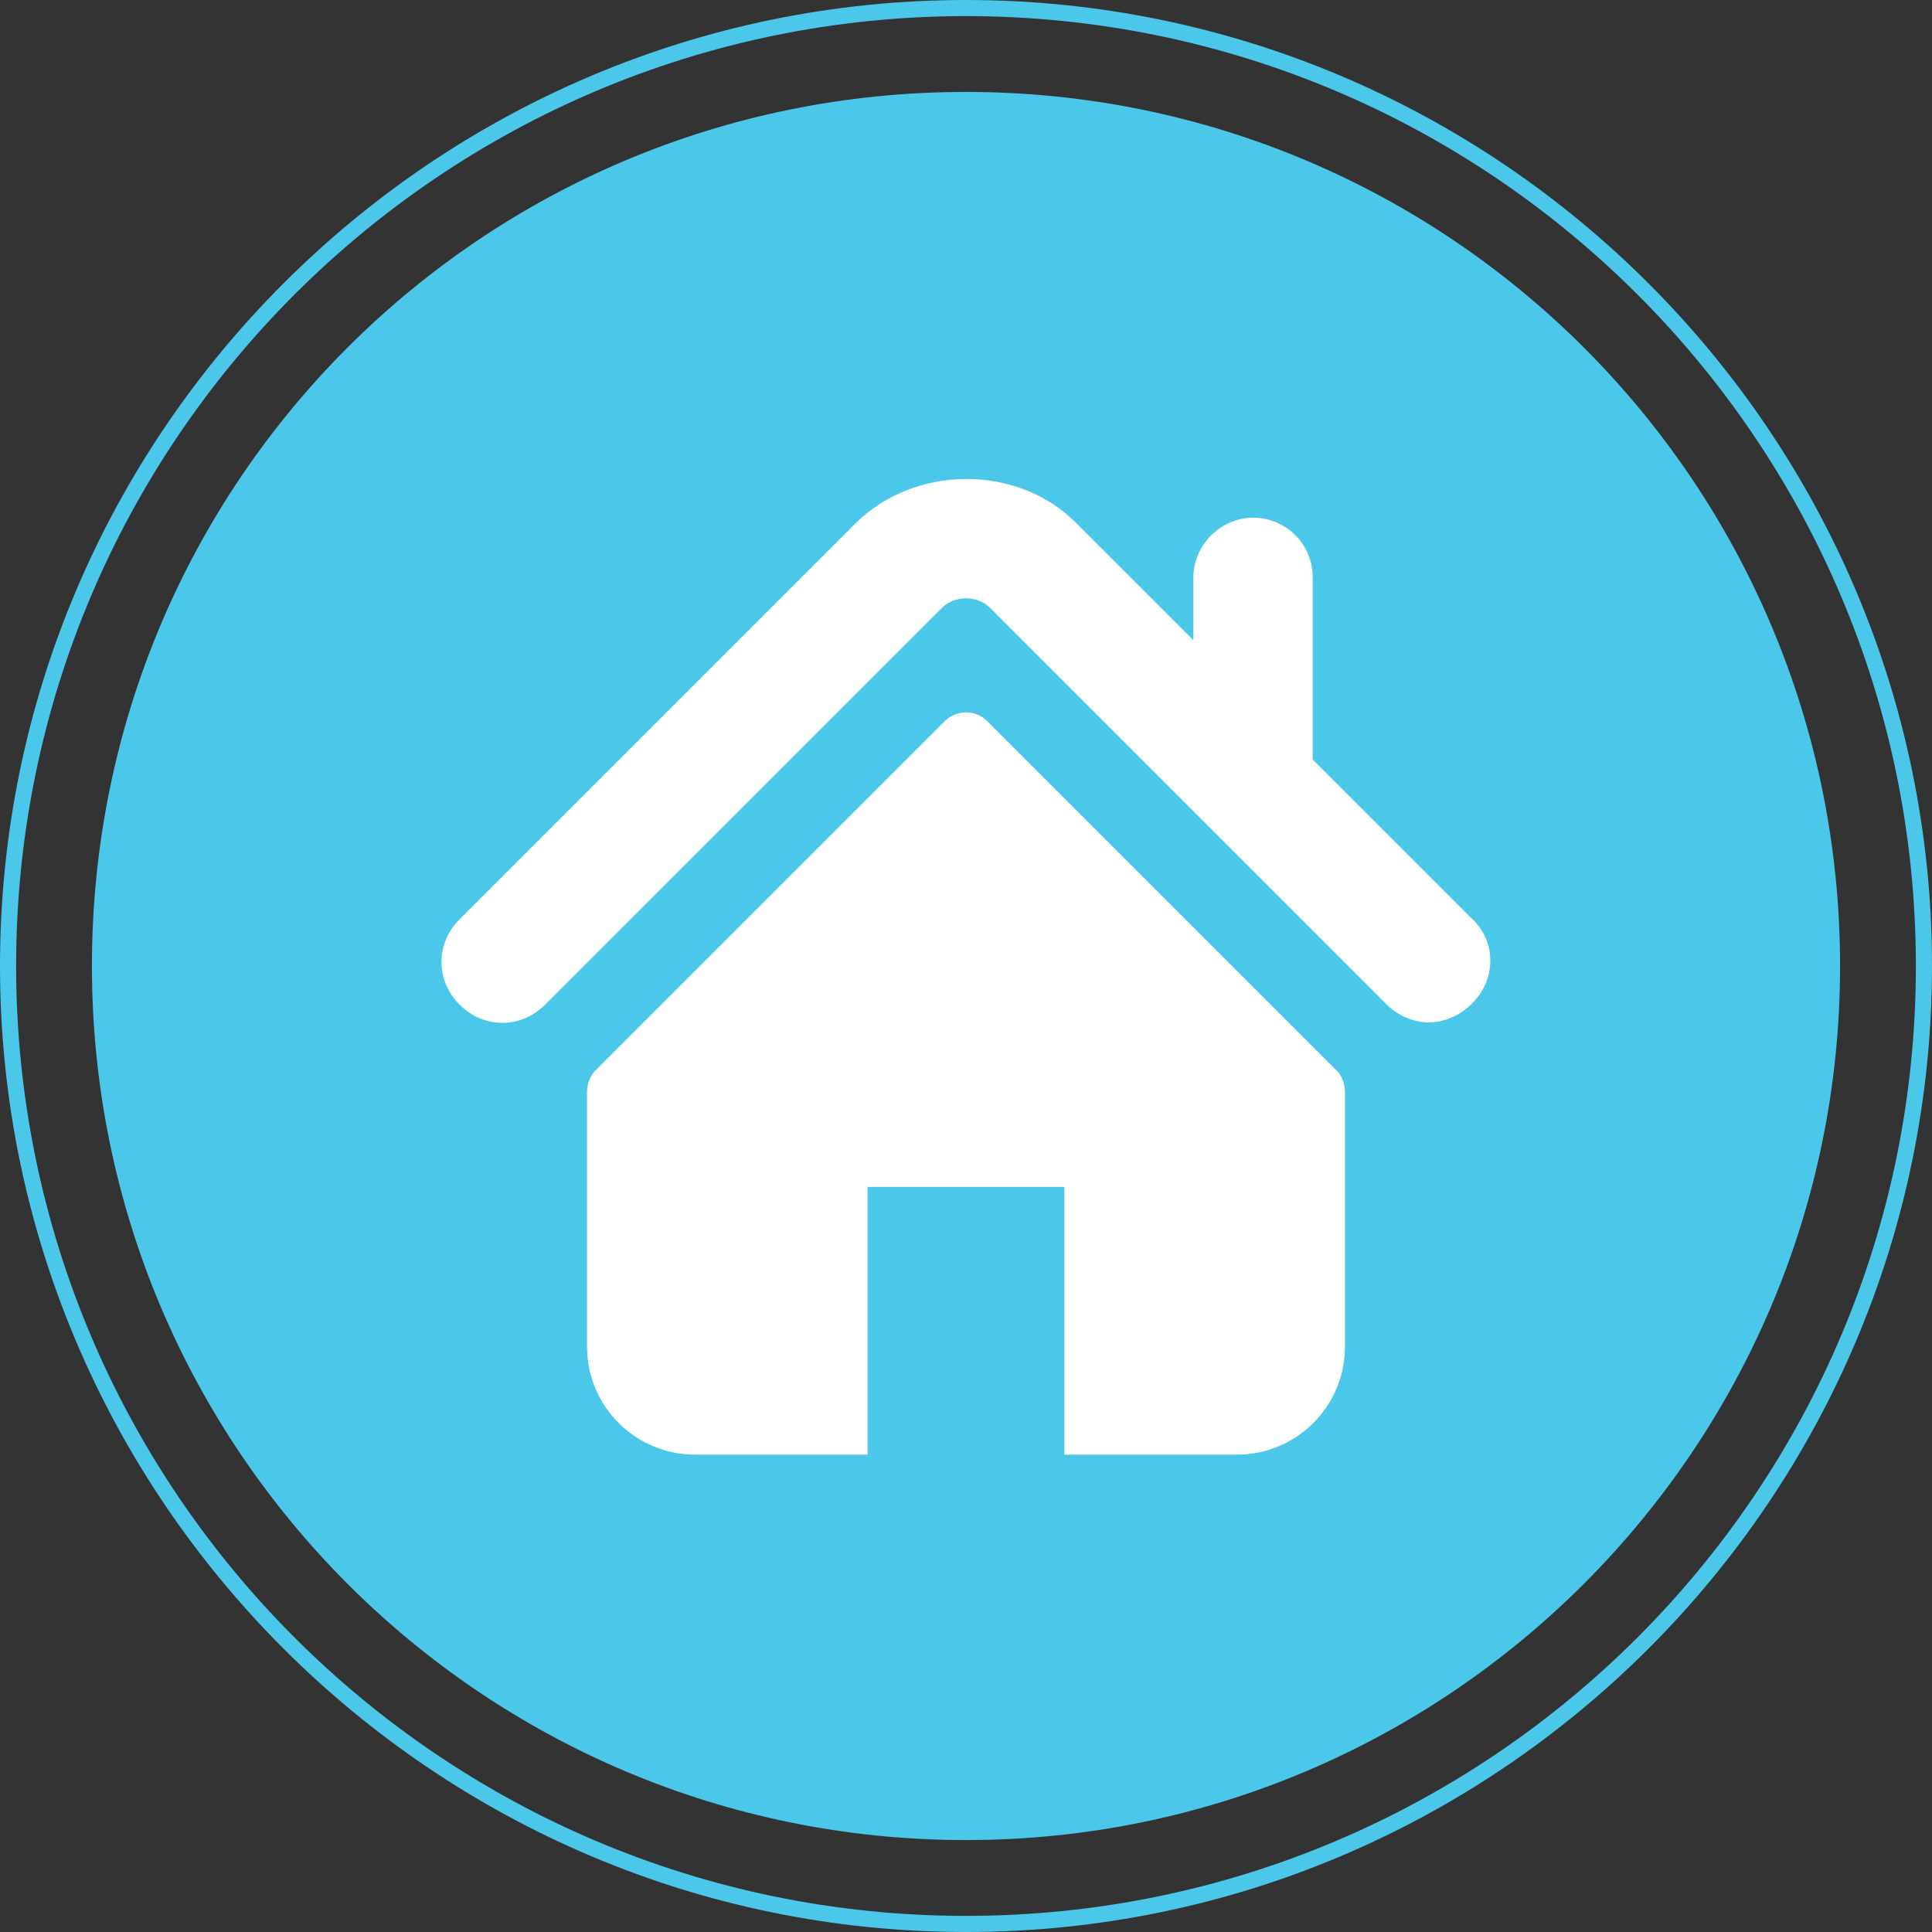
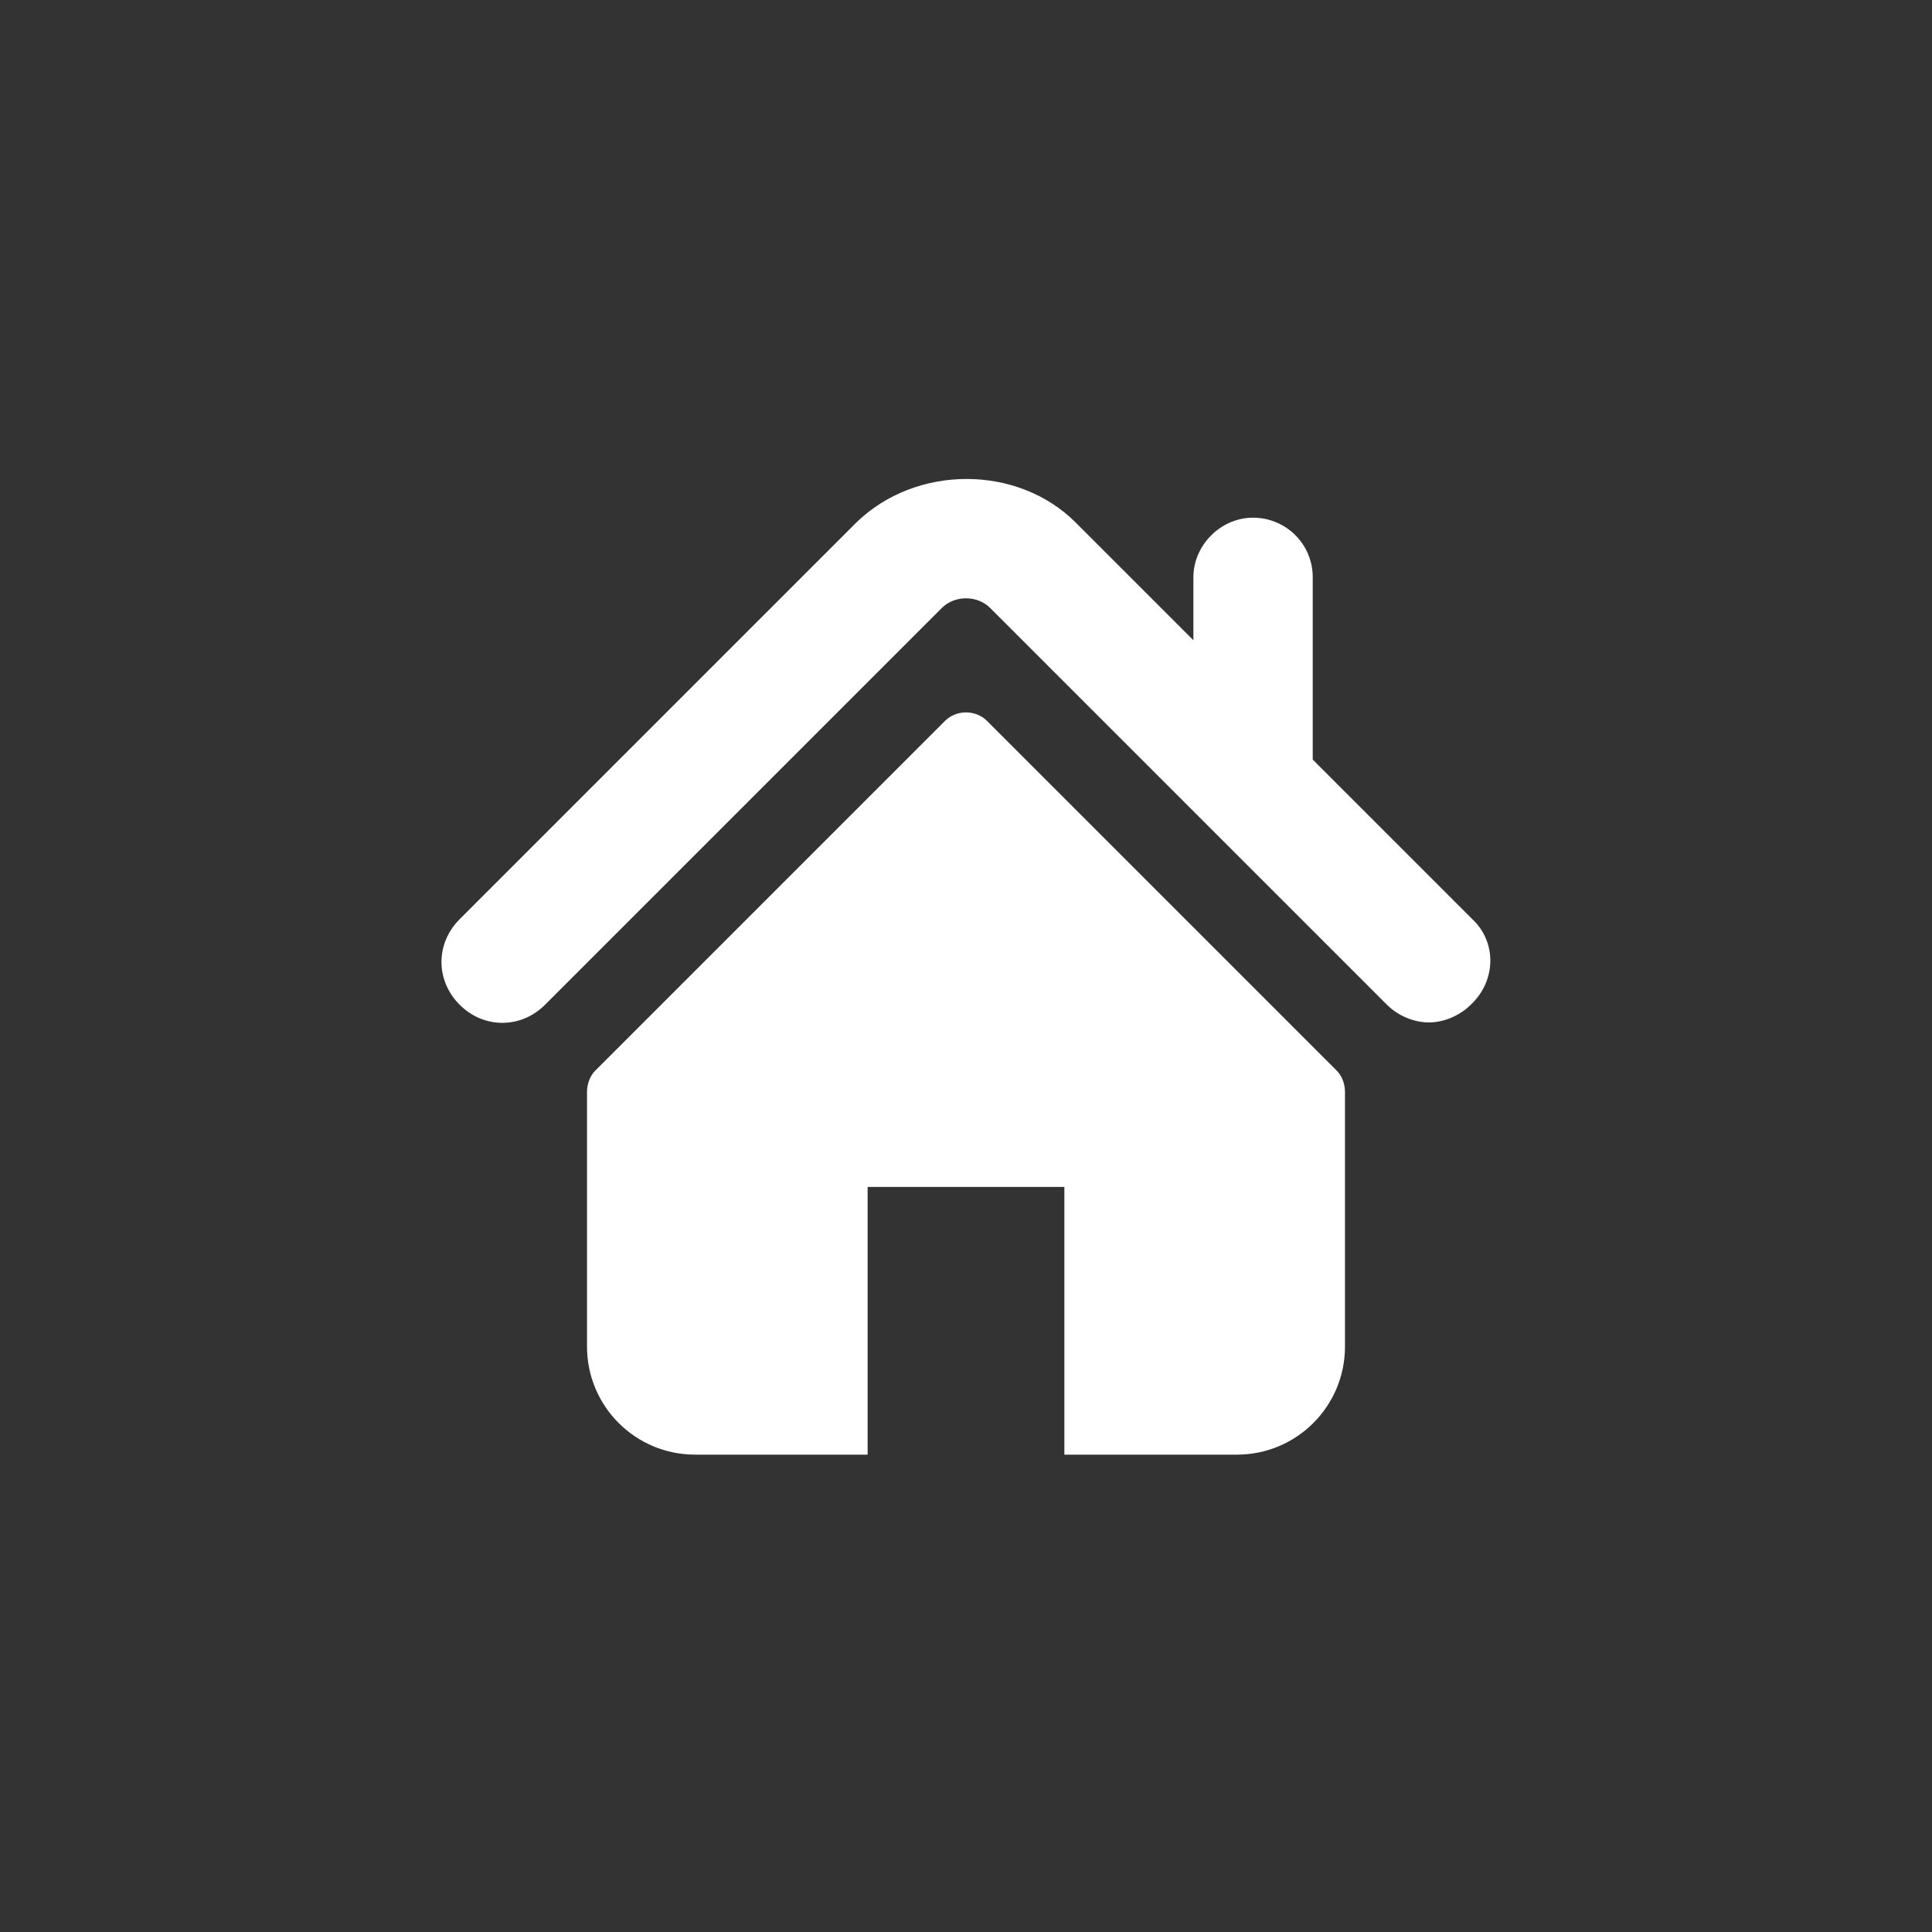
<svg xmlns="http://www.w3.org/2000/svg" id="Layer_2" data-name="Layer 2" version="1.1" viewBox="0 0 119.8 119.8">
  <rect x="0" y="0" width="119.8" height="119.8" fill="#333333" stroke="none" />
  <defs>
    <style>
      .cls-1 {
        fill: #4ac7e9;
      }

      .cls-1, .cls-2 {
        stroke-width: 0px;
      }

      .cls-2 {
        fill: #fff;
      }
    </style>
  </defs>
-   <path class="cls-1" d="M59.9,5.7c30,0,54.2,24.3,54.2,54.2s-24.3,54.2-54.2,54.2S5.7,89.9,5.7,59.9,29.9,5.7,59.9,5.7ZM59.9,119.8C26.9,119.8,0,92.9,0,59.9S26.9,0,59.9,0s59.9,26.9,59.9,59.9-26.9,59.9-59.9,59.9ZM59.9,1C27.4,1,1,27.4,1,59.9s26.4,58.9,58.9,58.9,58.9-26.4,58.9-58.9S92.4,1,59.9,1Z" />
  <g>
    <path class="cls-2" d="M91.3,57l-9.9-9.9v-11.3c0-2.1-1.7-3.7-3.7-3.7s-3.7,1.7-3.7,3.7v3.9l-7.3-7.3c-3.6-3.6-9.9-3.6-13.6,0l-24.6,24.6c-1.5,1.5-1.5,3.8,0,5.3s3.8,1.5,5.3,0l24.6-24.6c.8-.8,2.2-.8,3,0l24.6,24.6c.7.7,1.7,1.1,2.6,1.1s1.9-.4,2.6-1.1c1.6-1.5,1.6-3.9.1-5.3Z" />
    <path class="cls-2" d="M61.2,44.7c-.7-.7-1.9-.7-2.6,0l-21.7,21.7c-.3.3-.5.8-.5,1.3v15.8c0,3.7,3,6.7,6.7,6.7h10.7v-16.6h12.2v16.6h10.7c3.7,0,6.7-3,6.7-6.7v-15.8c0-.5-.2-1-.5-1.3l-21.7-21.7Z" />
  </g>
</svg>